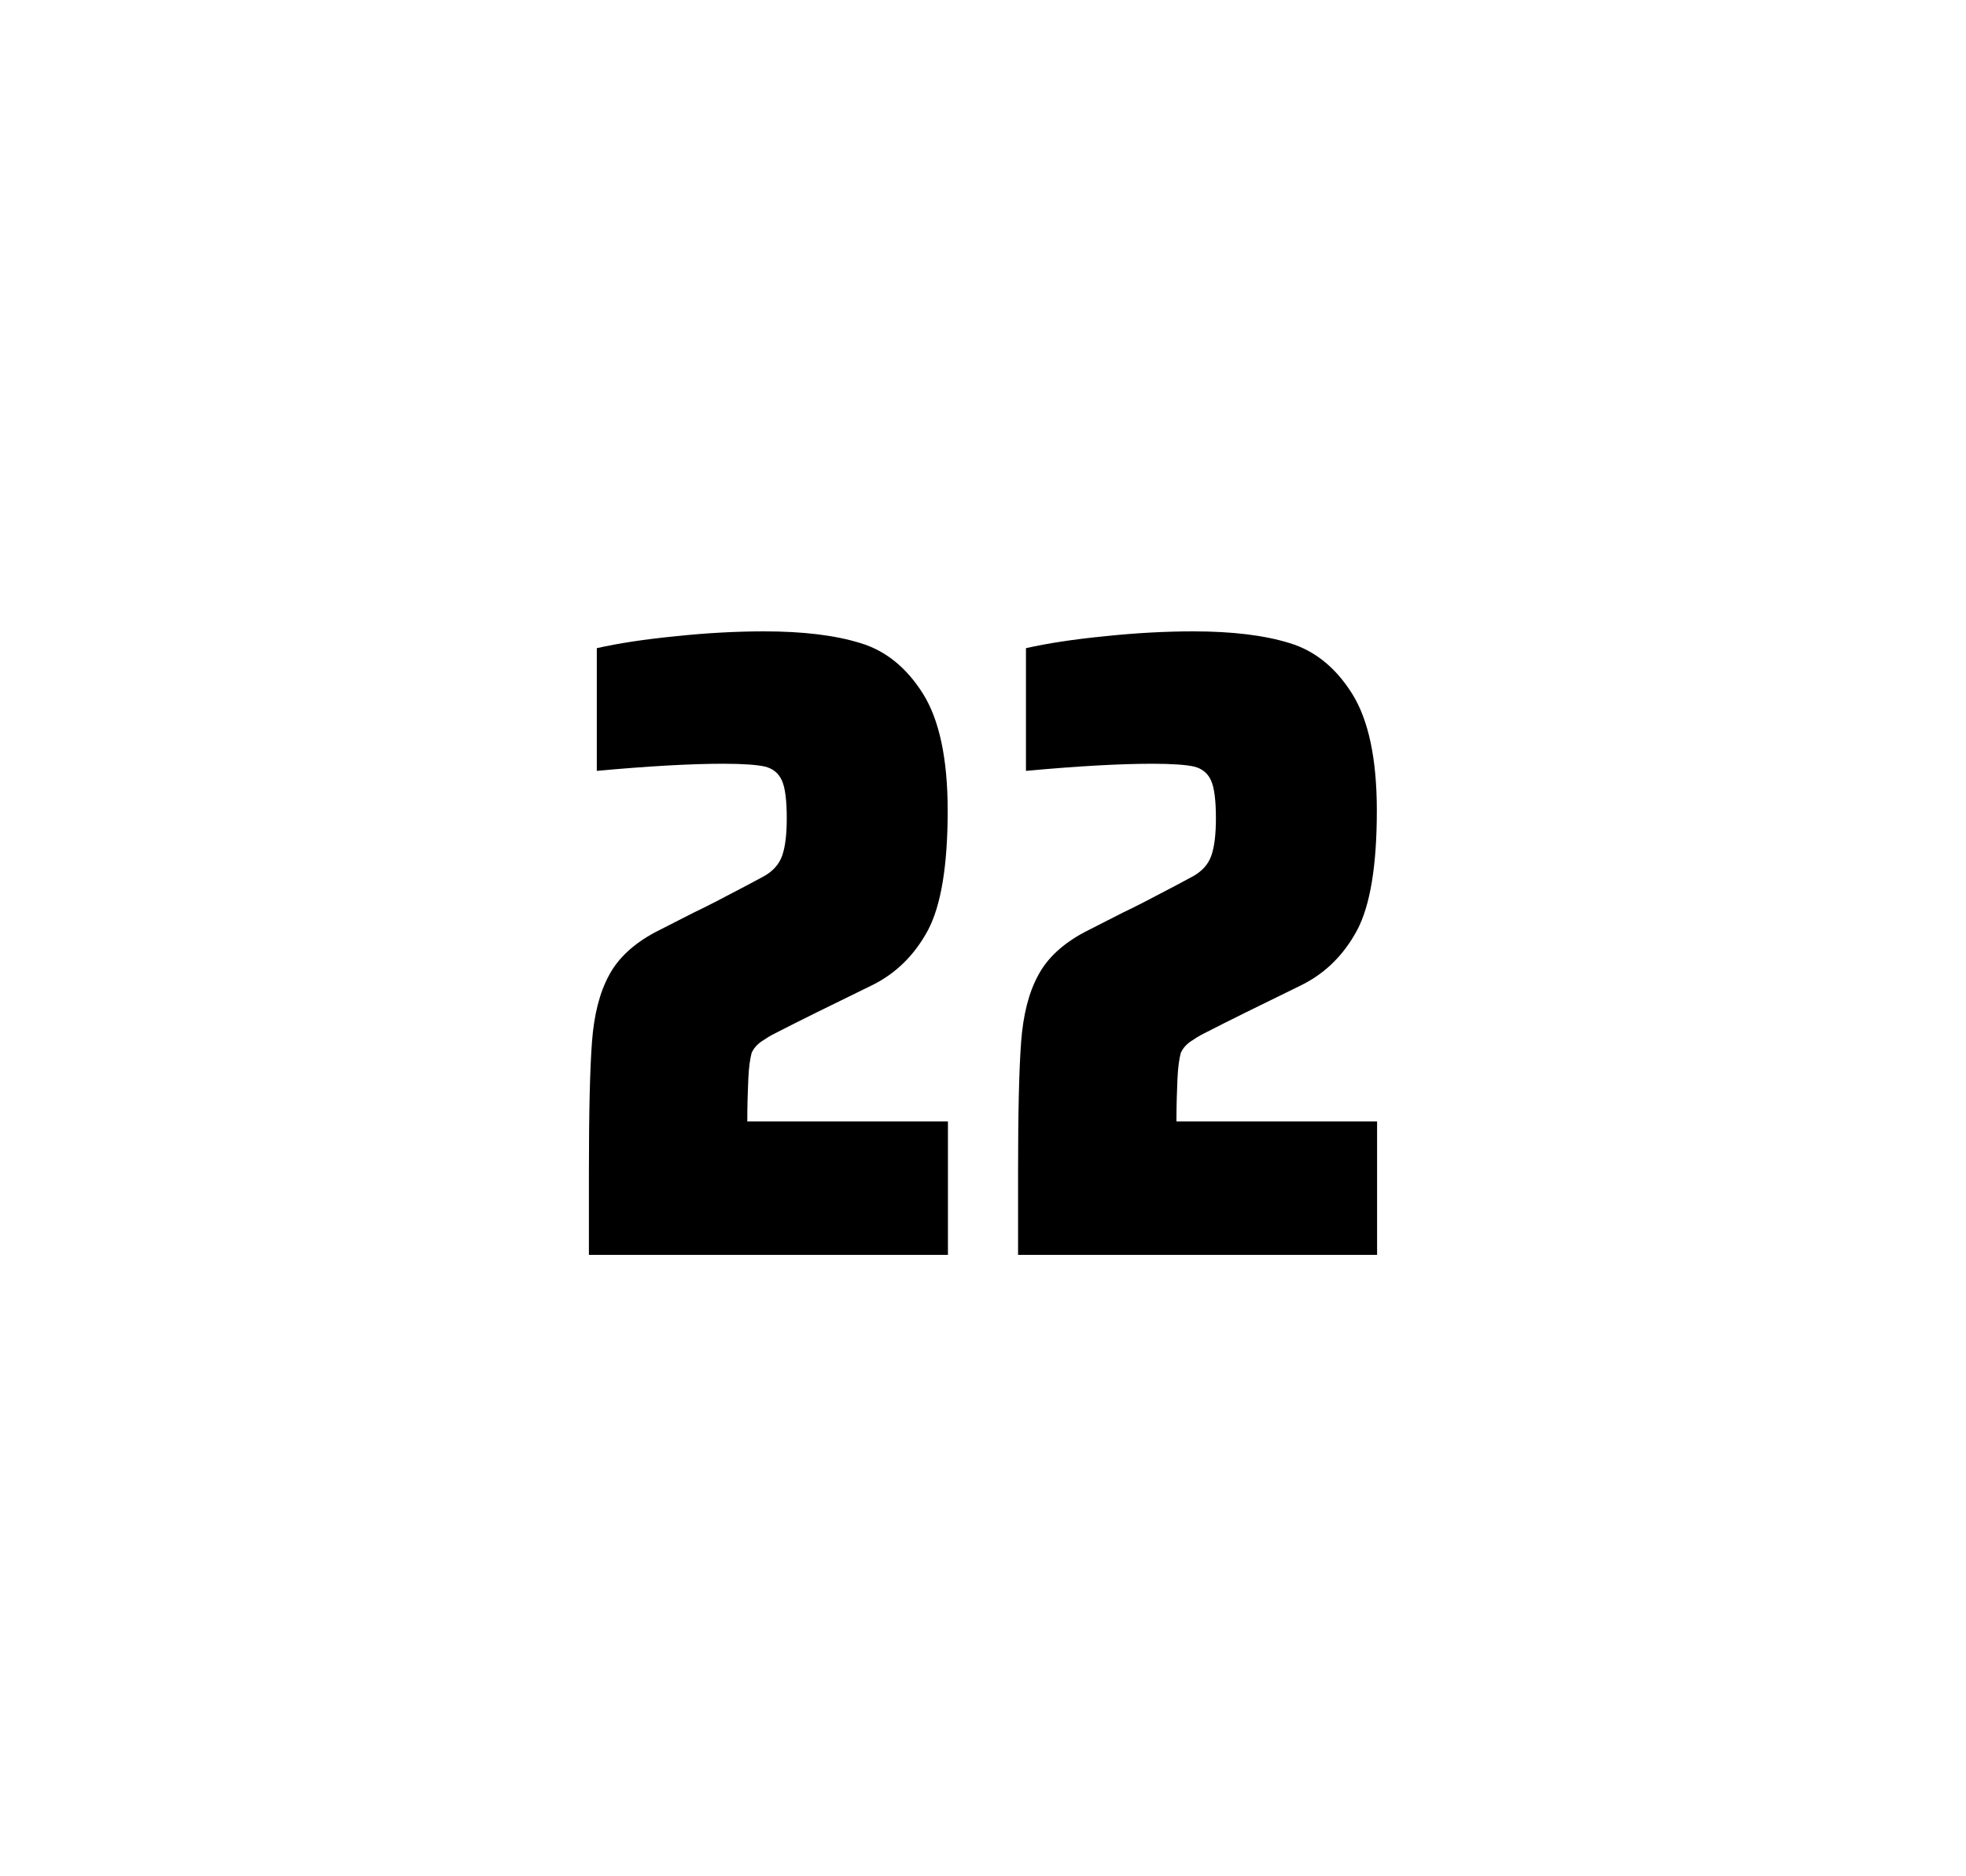
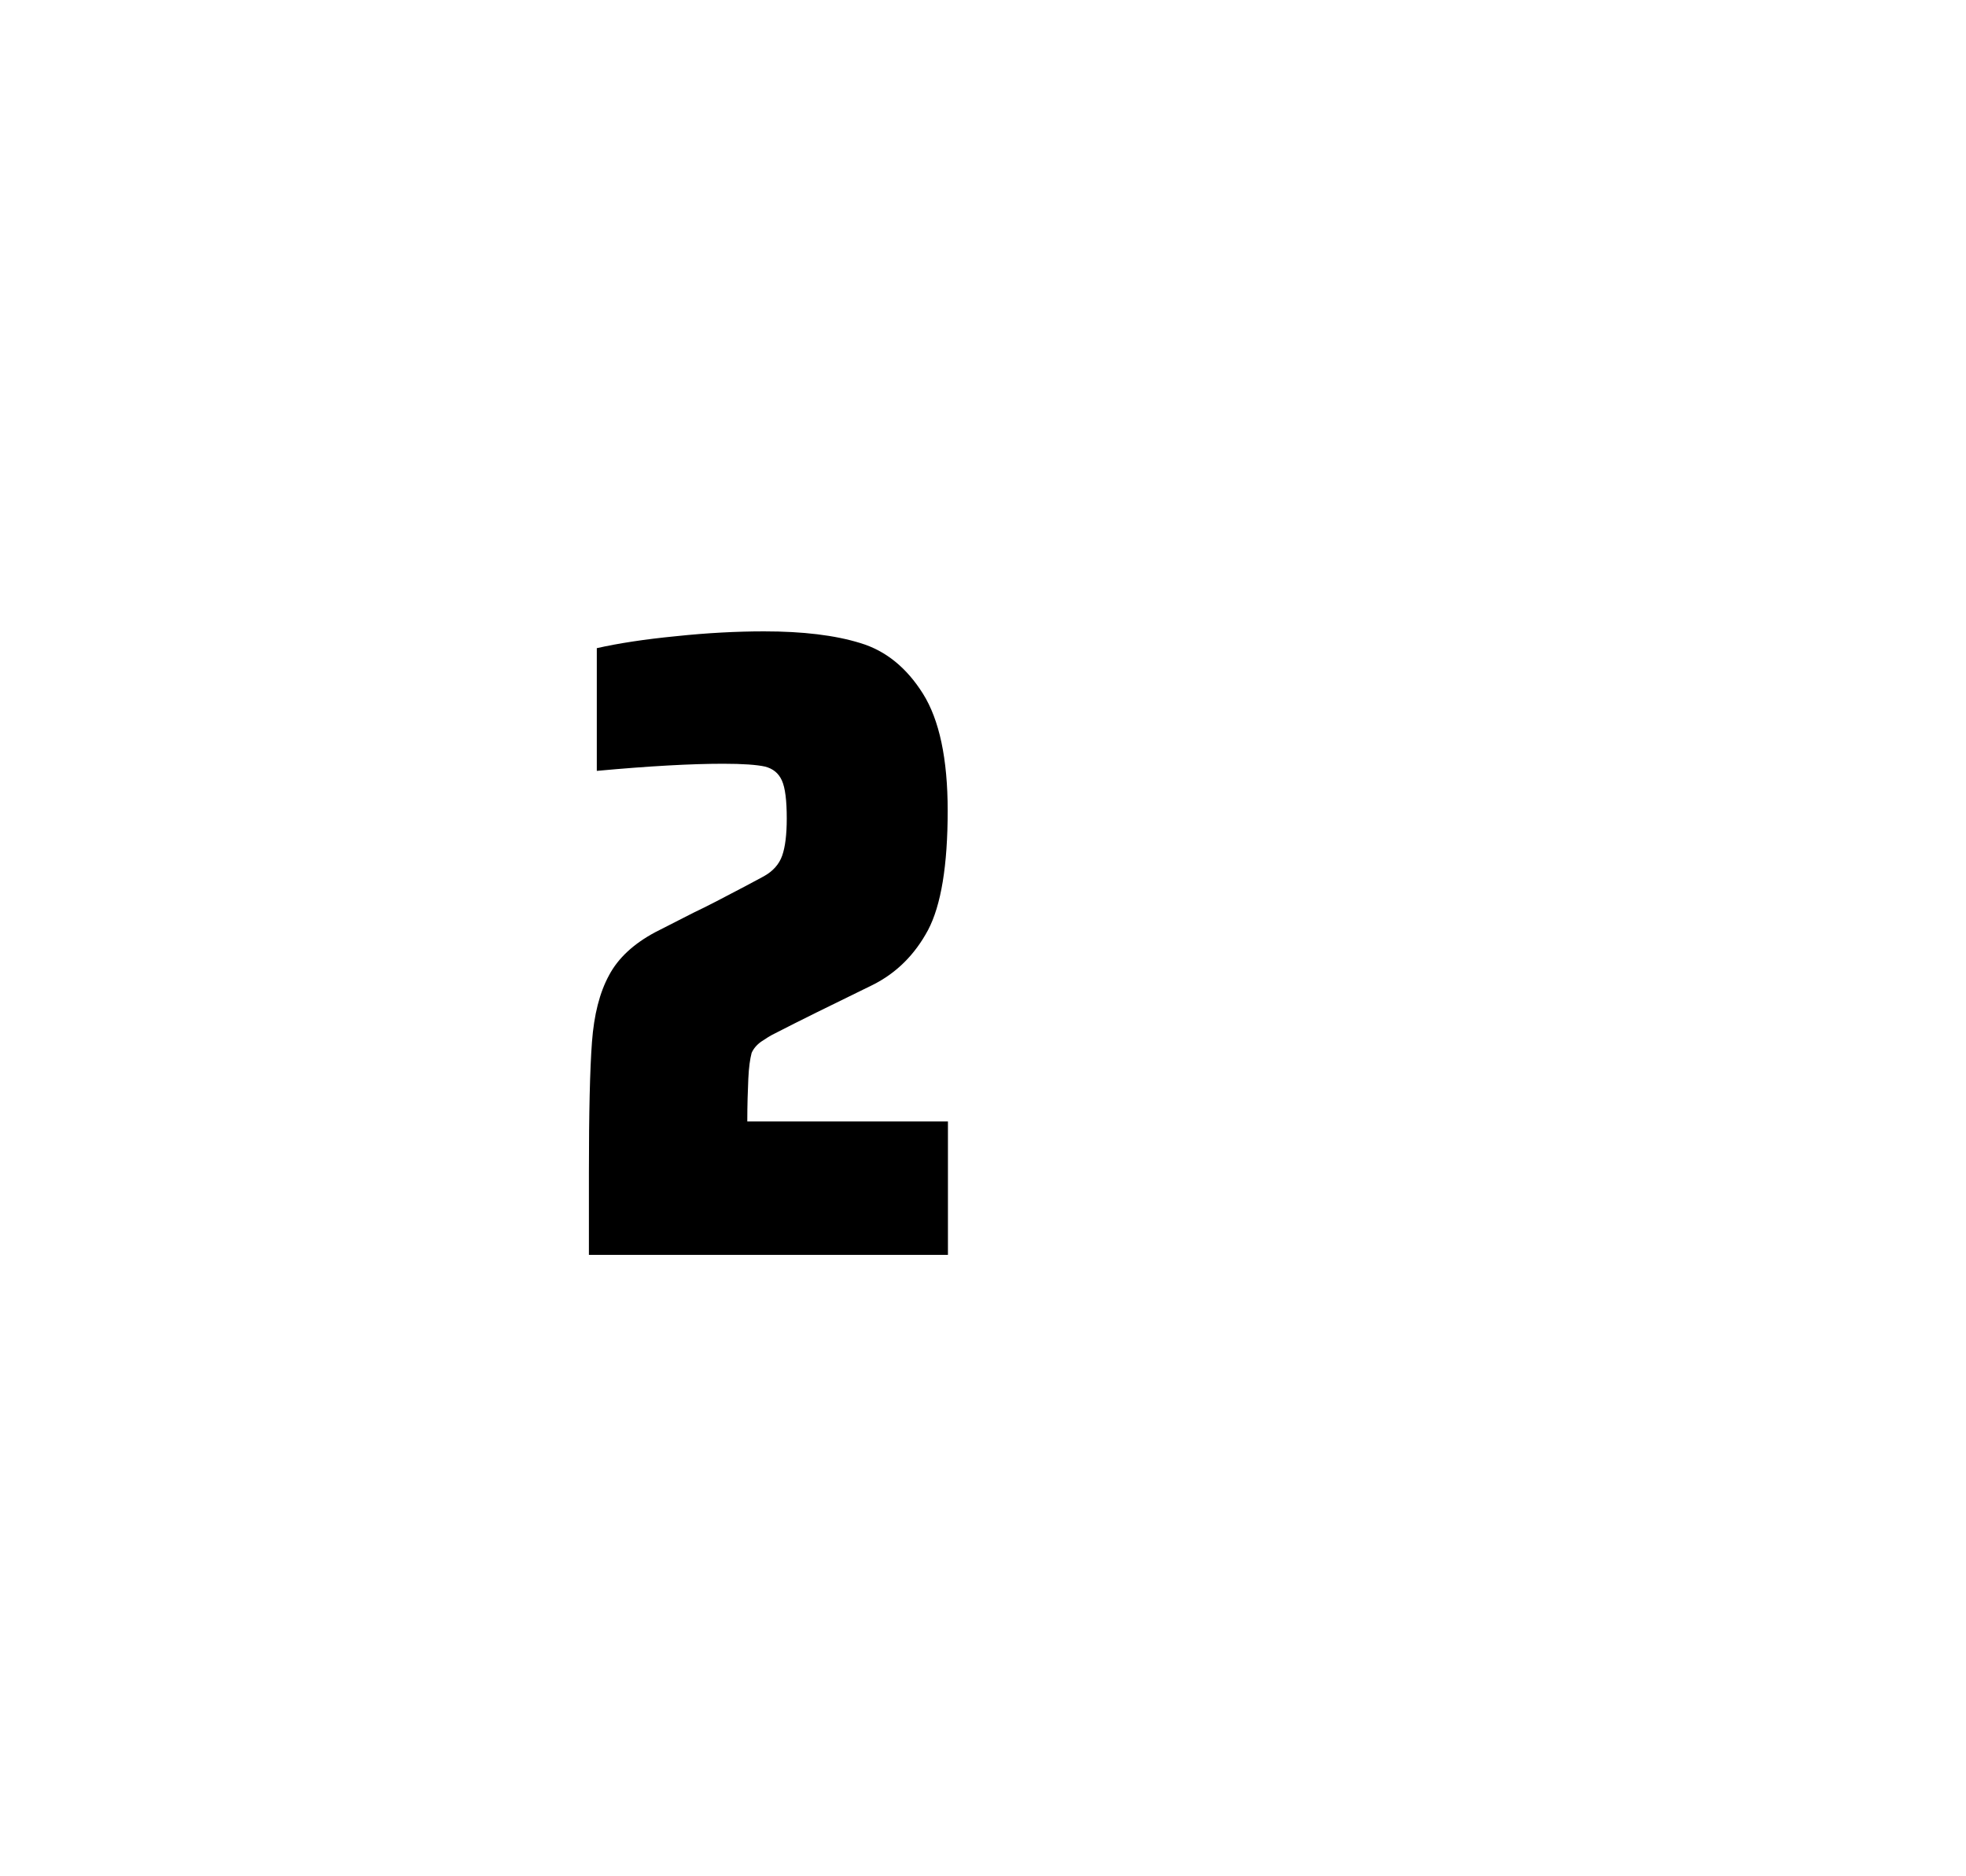
<svg xmlns="http://www.w3.org/2000/svg" version="1.1" id="wrapper" x="0px" y="0px" viewBox="0 0 772.1 737" style="enable-background:new 0 0 772.1 737;">
  <style type="text/css">
	.st0{fill:none;}
</style>
-   <path id="frame" class="st0" d="M 1.5 0 L 770.5 0 C 771.3 0 772 0.7 772 1.5 L 772 735.4 C 772 736.2 771.3 736.9 770.5 736.9 L 1.5 736.9 C 0.7 736.9 0 736.2 0 735.4 L 0 1.5 C 0 0.7 0.7 0 1.5 0 Z" />
  <g id="numbers">
    <path id="two" d="M 293.88 423.8 C 293.68 428.4 293.48 433.9 293.48 440.5 L 372.28 440.5 L 372.28 492.9 L 231.28 492.9 L 231.28 460.5 C 231.28 437.1 231.68 420 232.48 409.3 C 233.28 398.6 235.48 389.9 239.18 383.1 C 242.78 376.3 248.88 370.7 257.28 366.2 L 272.38 358.5 C 277.28 356.2 284.18 352.6 293.08 347.9 C 293.98 347.4 296.28 346.2 299.98 344.2 C 303.58 342.2 305.98 339.5 307.18 336.1 C 308.38 332.7 308.98 327.8 308.98 321.5 C 308.98 314.5 308.38 309.5 307.08 306.6 C 305.78 303.7 303.58 301.9 300.38 301.1 C 297.18 300.4 291.78 300 283.98 300 C 271.58 300 254.98 300.9 234.38 302.8 L 234.38 254.6 C 242.78 252.7 253.18 251.1 265.48 249.9 C 277.78 248.6 289.38 248 300.08 248 C 315.28 248 327.88 249.5 337.88 252.6 C 347.88 255.6 356.08 262.3 362.48 272.5 C 368.88 282.7 372.18 298 372.18 318.4 C 372.18 340 369.58 355.6 364.48 365.3 C 359.28 375 352.08 382.2 342.68 386.9 C 326.28 394.9 313.48 401.2 304.38 405.9 C 302.48 406.8 300.68 408 298.88 409.2 C 297.08 410.5 295.88 412 295.18 413.6 C 294.58 415.9 294.08 419.2 293.88 423.8 Z" />
-     <path id="two" d="M 462.42 423.8 C 462.22 428.4 462.02 433.9 462.02 440.5 L 540.82 440.5 L 540.82 492.9 L 399.82 492.9 L 399.82 460.5 C 399.82 437.1 400.22 420 401.02 409.3 C 401.82 398.6 404.02 389.9 407.72 383.1 C 411.32 376.3 417.42 370.7 425.82 366.2 L 440.92 358.5 C 445.82 356.2 452.72 352.6 461.62 347.9 C 462.52 347.4 464.82 346.2 468.52 344.2 C 472.12 342.2 474.52 339.5 475.72 336.1 C 476.92 332.7 477.52 327.8 477.52 321.5 C 477.52 314.5 476.92 309.5 475.62 306.6 C 474.32 303.7 472.12 301.9 468.92 301.1 C 465.72 300.4 460.32 300 452.52 300 C 440.12 300 423.52 300.9 402.92 302.8 L 402.92 254.6 C 411.32 252.7 421.72 251.1 434.02 249.9 C 446.32 248.6 457.92 248 468.62 248 C 483.82 248 496.42 249.5 506.42 252.6 C 516.42 255.6 524.62 262.3 531.02 272.5 C 537.42 282.7 540.72 298 540.72 318.4 C 540.72 340 538.12 355.6 533.02 365.3 C 527.82 375 520.62 382.2 511.22 386.9 C 494.82 394.9 482.02 401.2 472.92 405.9 C 471.02 406.8 469.22 408 467.42 409.2 C 465.62 410.5 464.42 412 463.72 413.6 C 463.12 415.9 462.62 419.2 462.42 423.8 Z" />
  </g>
</svg>